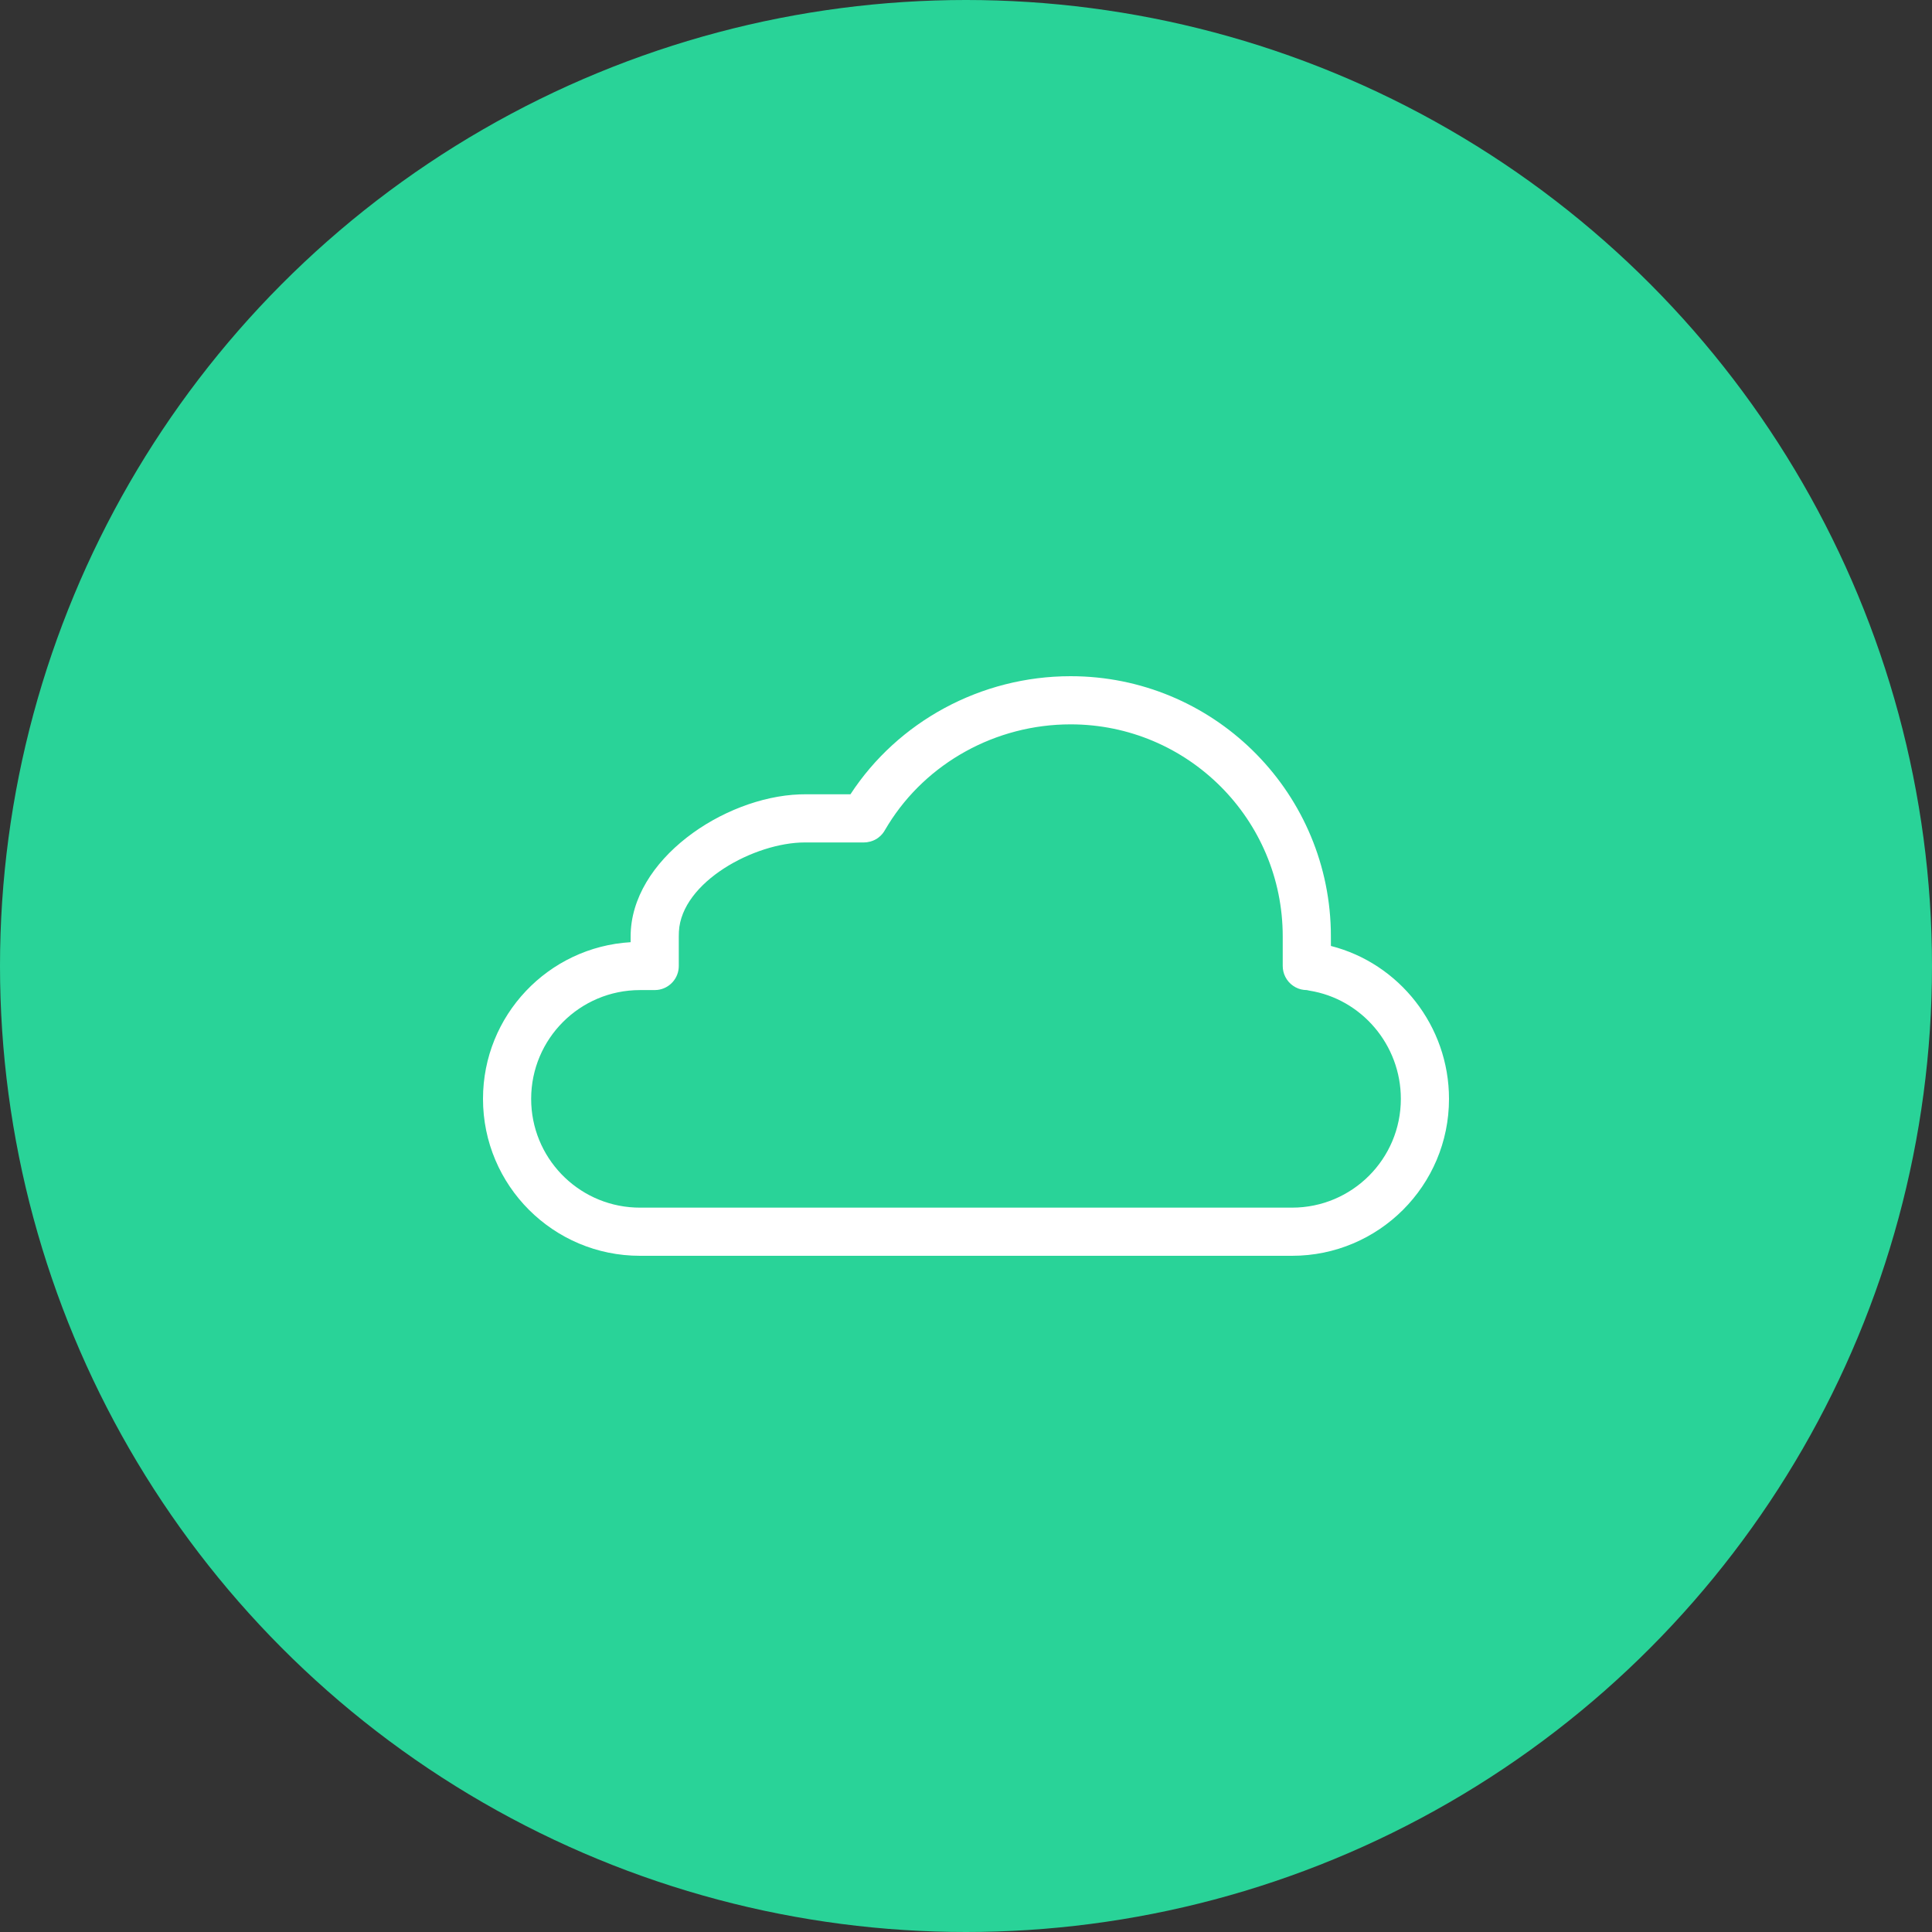
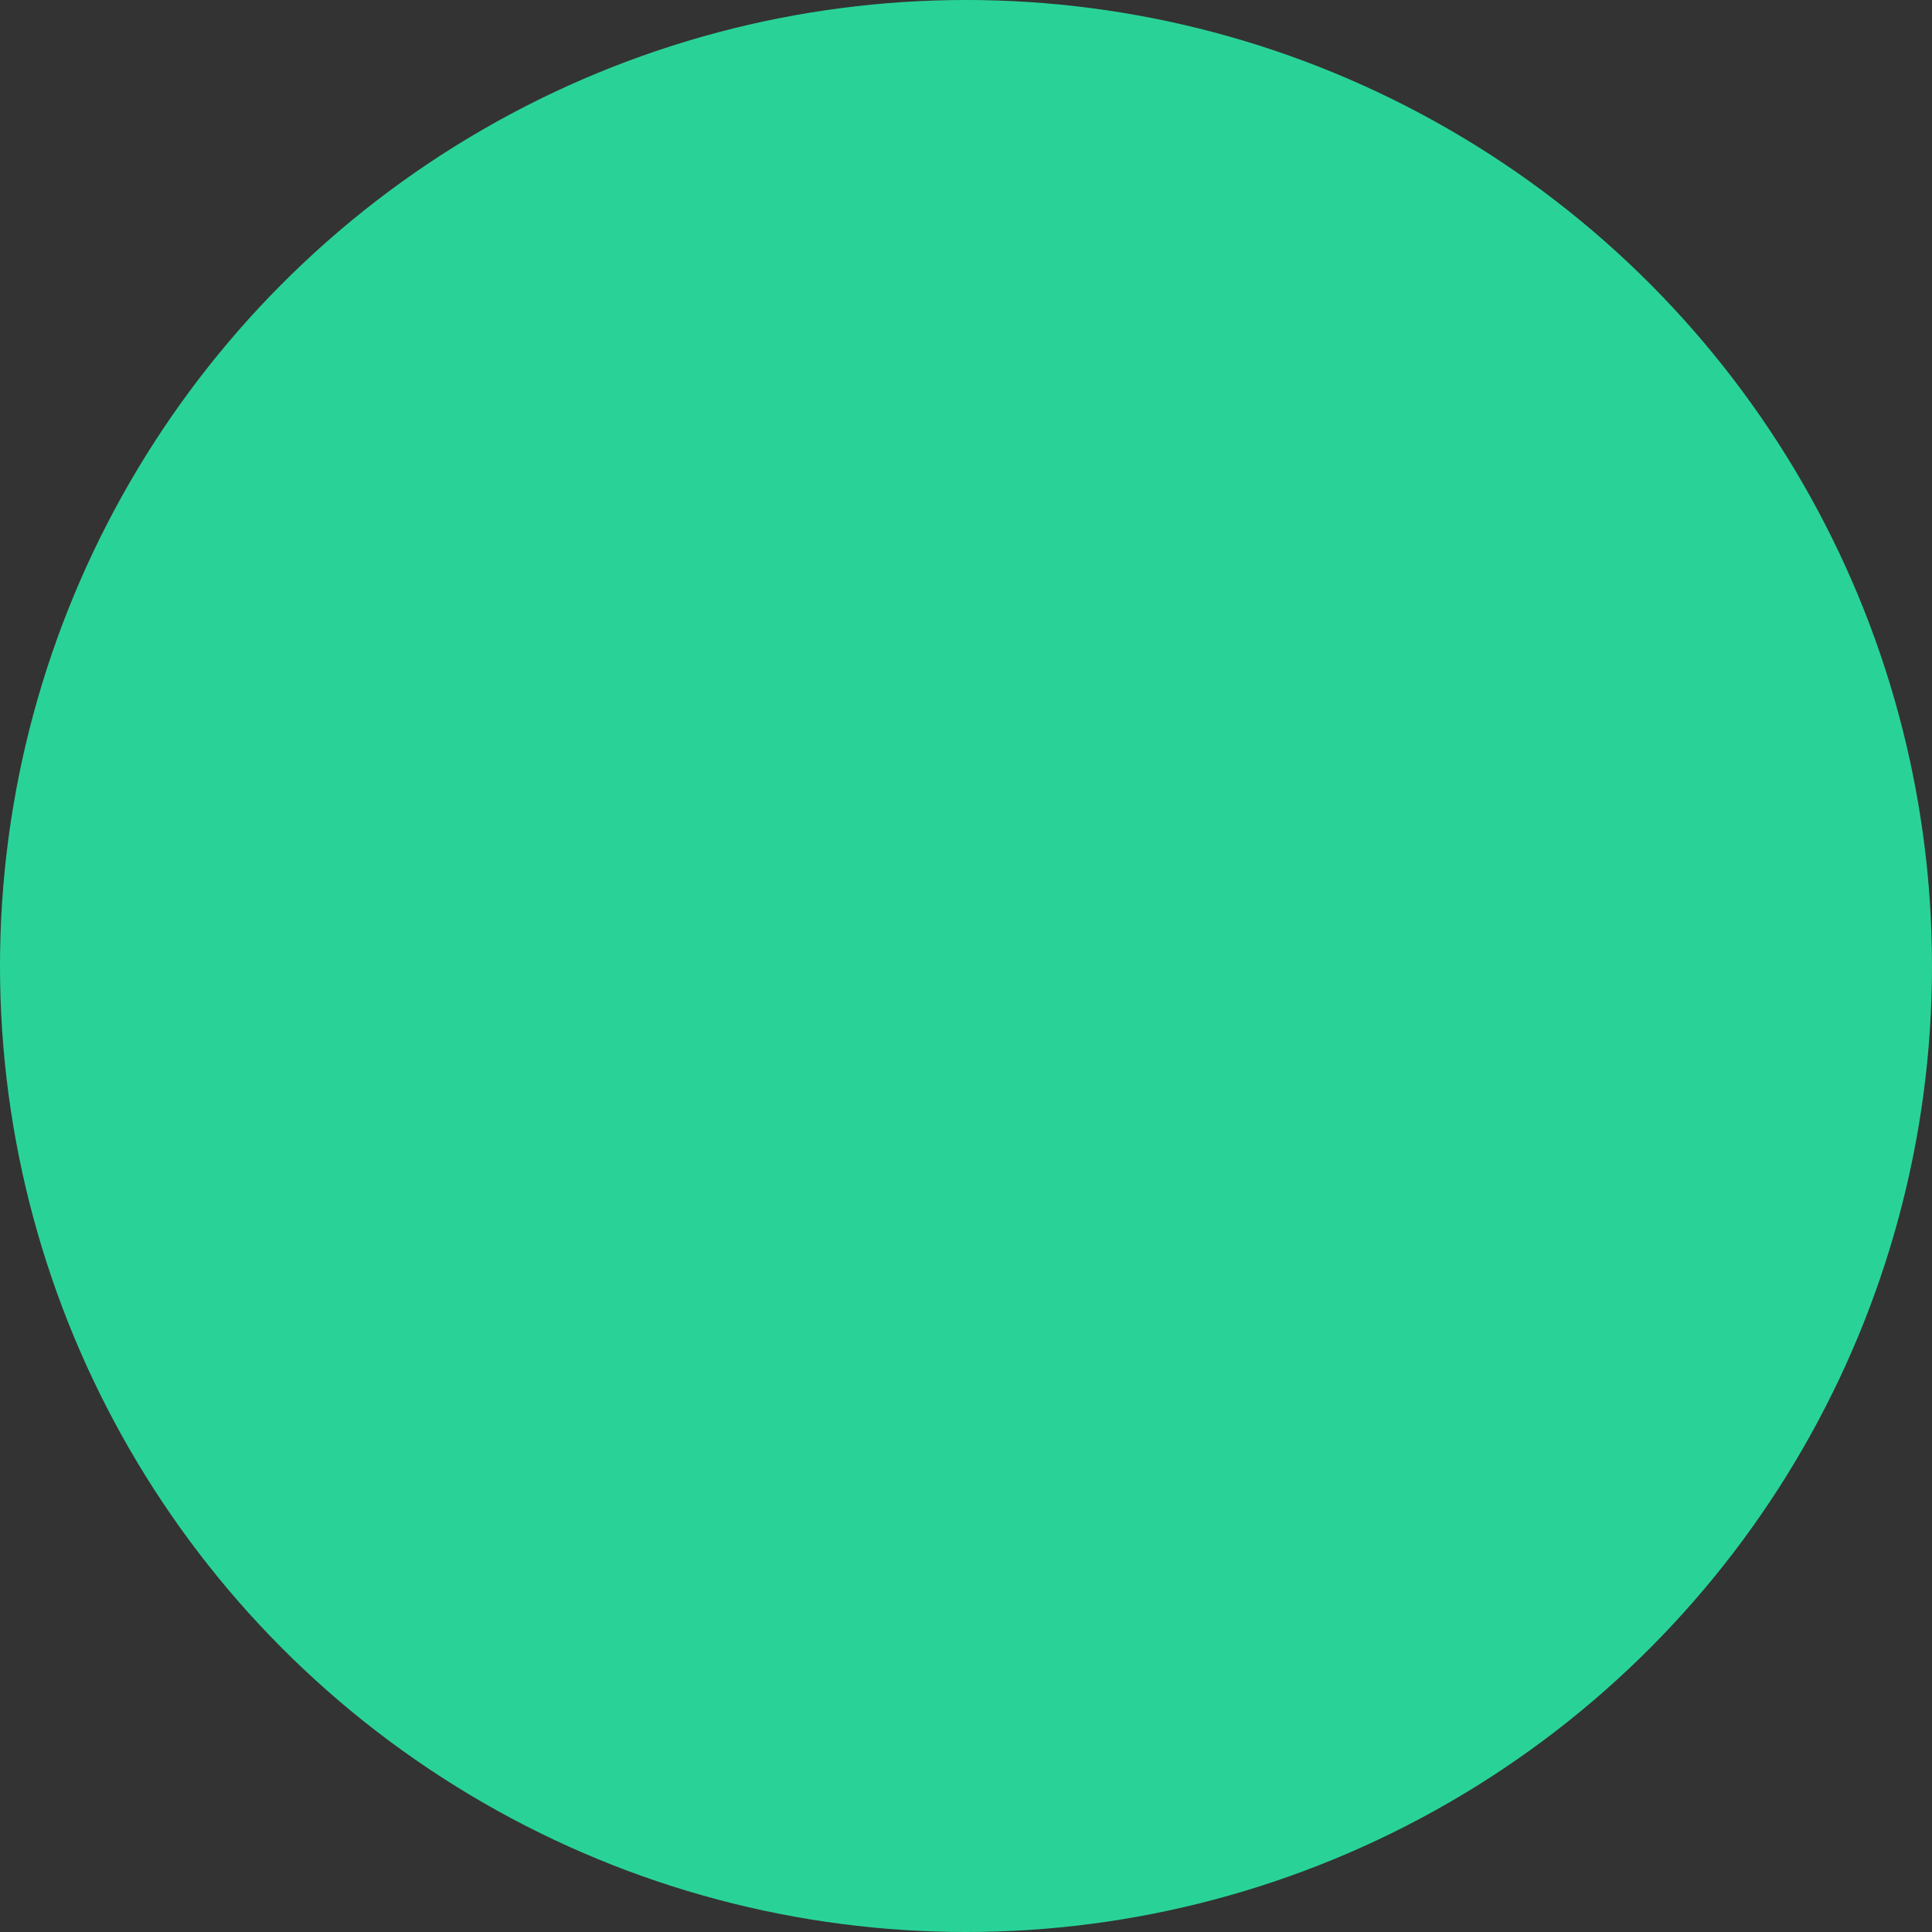
<svg xmlns="http://www.w3.org/2000/svg" width="80" height="80" viewBox="0 0 80 80" fill="none">
  <rect x="0" y="0" width="80" height="80" fill="#333333" stroke="none" />
  <circle cx="40" cy="40" r="40" fill="#29D398" />
-   <path fill-rule="evenodd" clip-rule="evenodd" d="M26.499 52C22.91 52 20 49.09 20 45.502C20 42.042 22.703 39.214 26.113 39.014L26.113 38.777C26.113 35.6 29.957 33.01 33.107 32.894L33.327 32.89L35.215 32.89C37.179 29.881 40.612 28 44.331 28C50.188 28 54.953 32.671 55.106 38.49L55.109 38.777L55.11 39.17C57.937 39.891 60 42.481 60 45.502C60 49.09 57.09 52 53.501 52H26.499ZM44.331 29.994C41.225 29.994 38.364 31.597 36.786 34.136L36.599 34.445L36.536 34.528L36.461 34.609L36.377 34.68L36.319 34.721L36.231 34.773L36.144 34.812L36.044 34.846L35.889 34.877L35.773 34.884H33.327C31.244 34.884 28.217 36.52 28.112 38.577L28.107 38.777V40C28.107 40.511 27.722 40.933 27.227 40.99L27.11 40.997H26.499C24.011 40.997 21.994 43.014 21.994 45.502C21.994 47.918 23.897 49.891 26.287 50.001L26.499 50.006H53.501C55.989 50.006 58.006 47.989 58.006 45.502C58.006 43.262 56.374 41.363 54.219 41.02L54.112 40.997C53.947 40.997 53.791 40.957 53.653 40.885C53.616 40.866 53.58 40.844 53.546 40.82C53.512 40.797 53.48 40.772 53.45 40.745C53.325 40.634 53.23 40.493 53.173 40.335C53.148 40.265 53.131 40.192 53.122 40.116L53.115 40V38.777C53.115 33.926 49.183 29.994 44.331 29.994Z" fill="white" />
</svg>